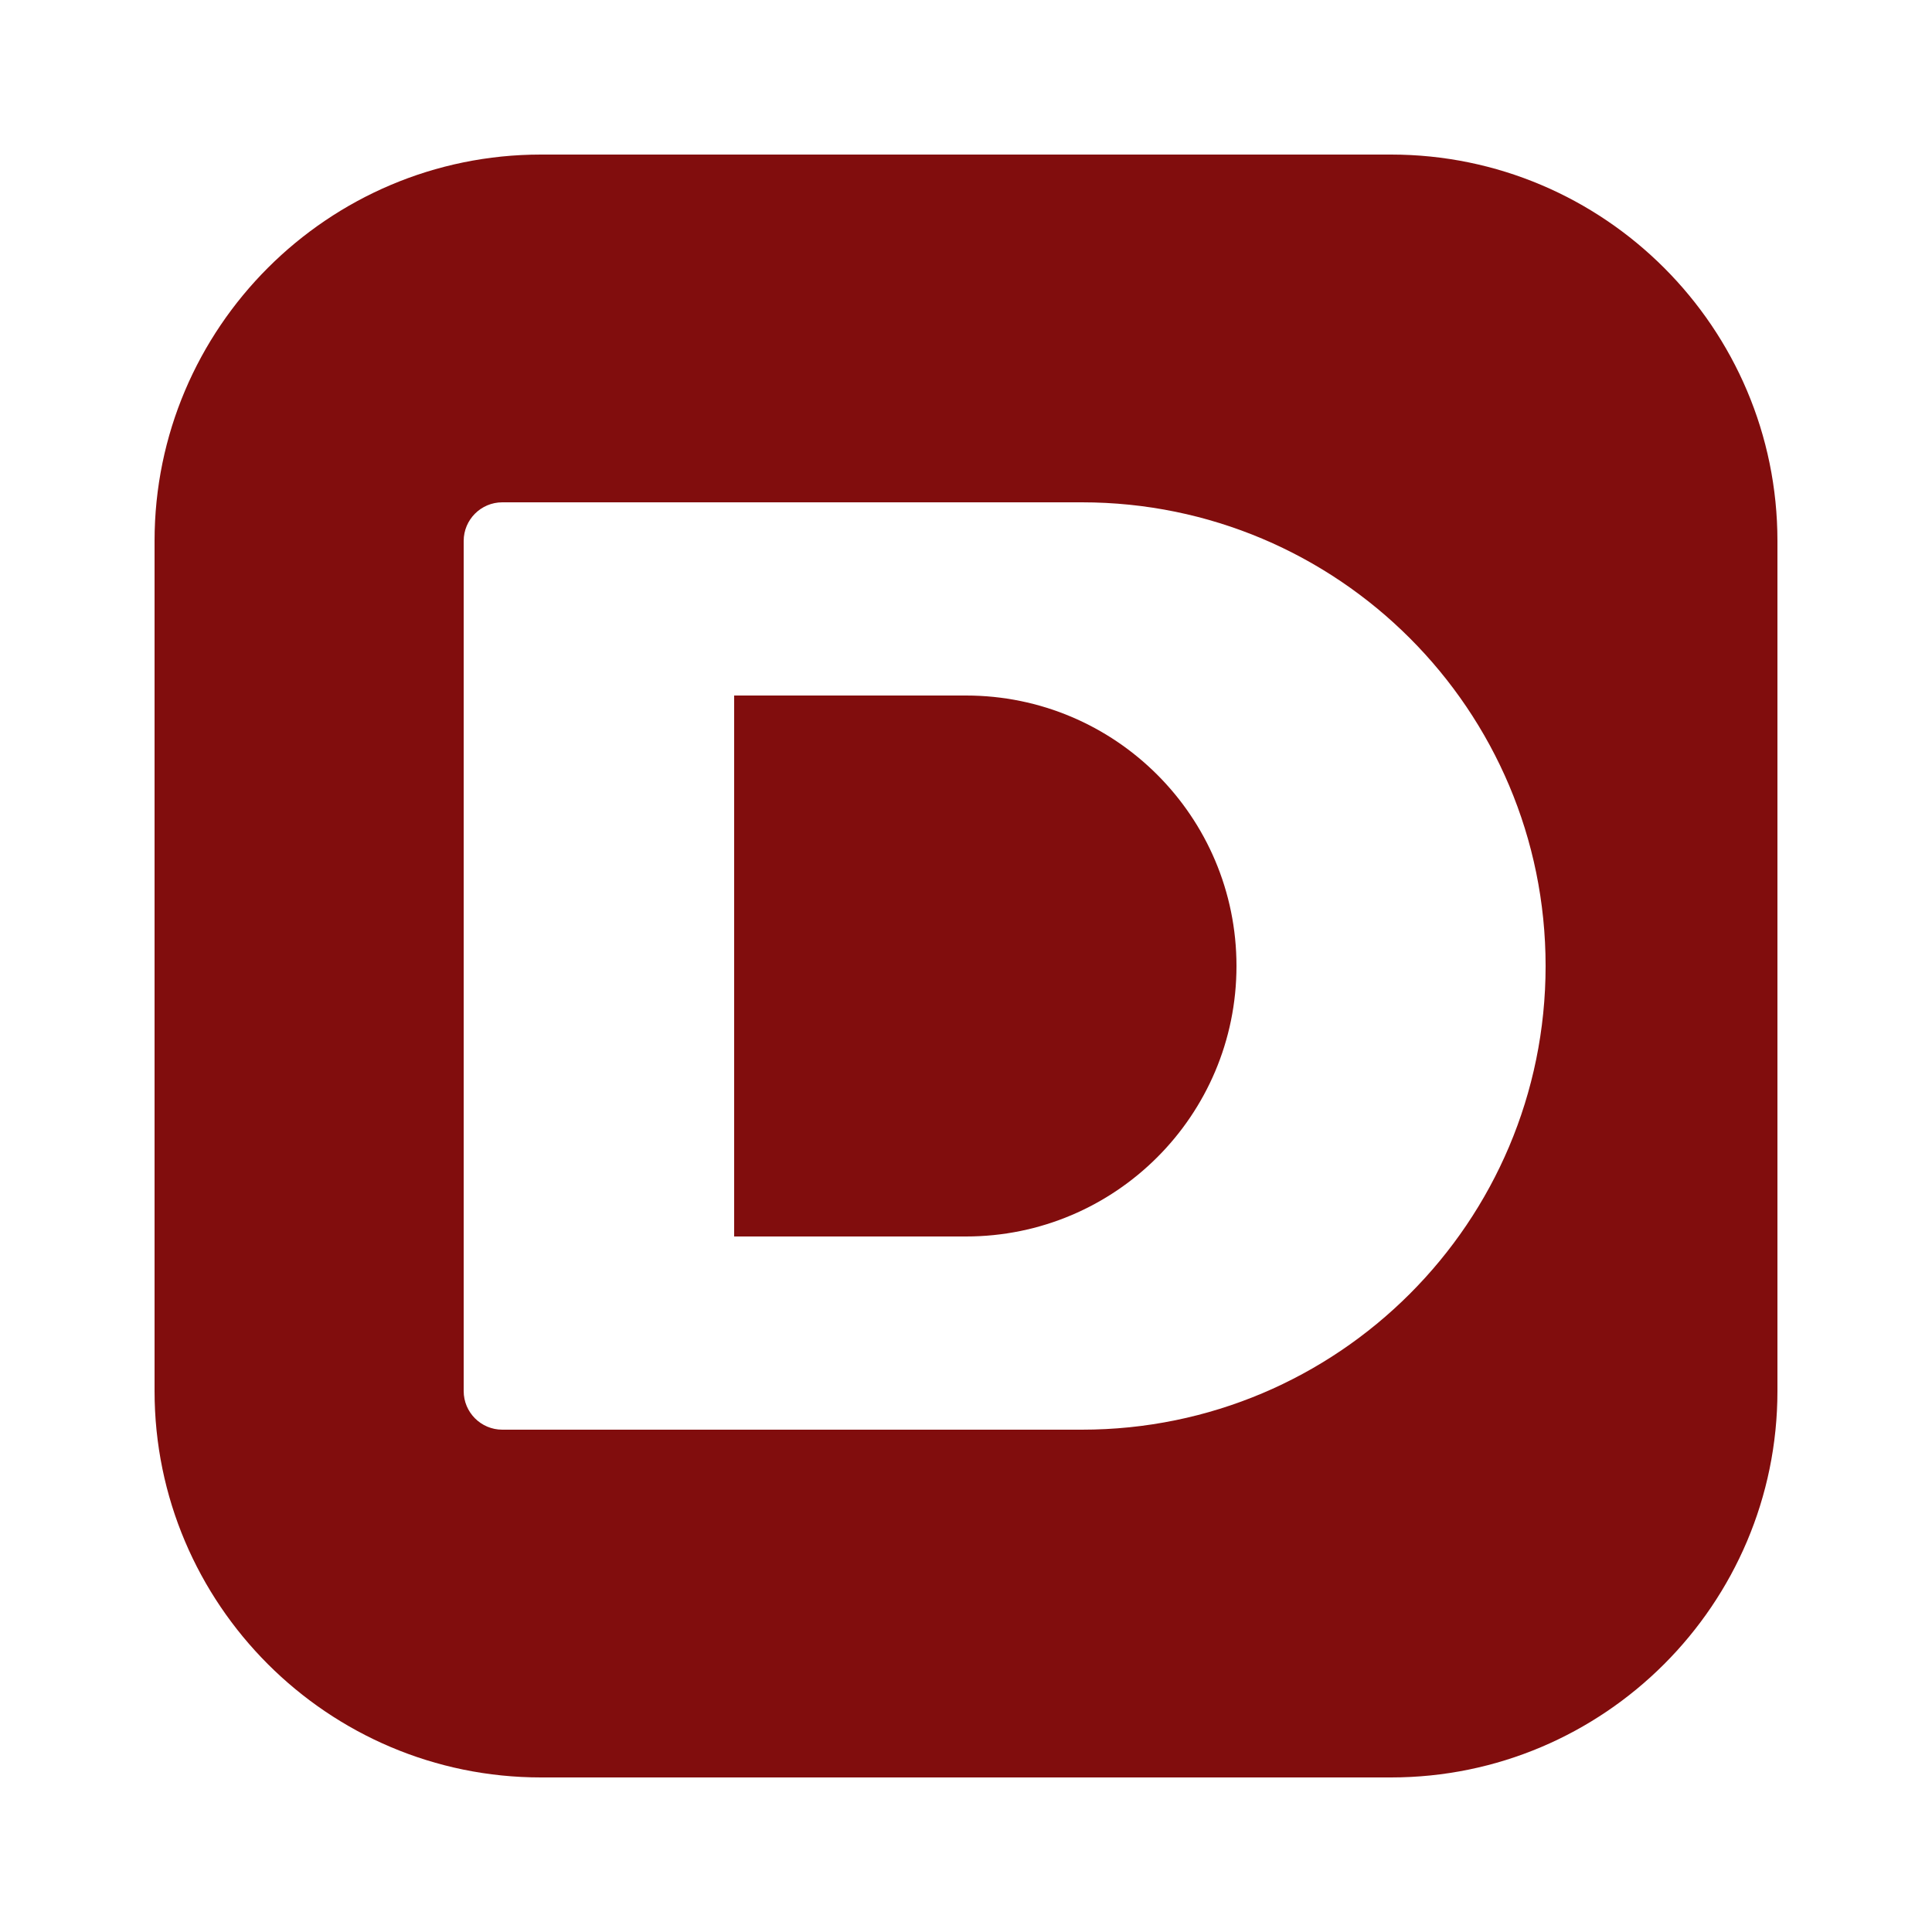
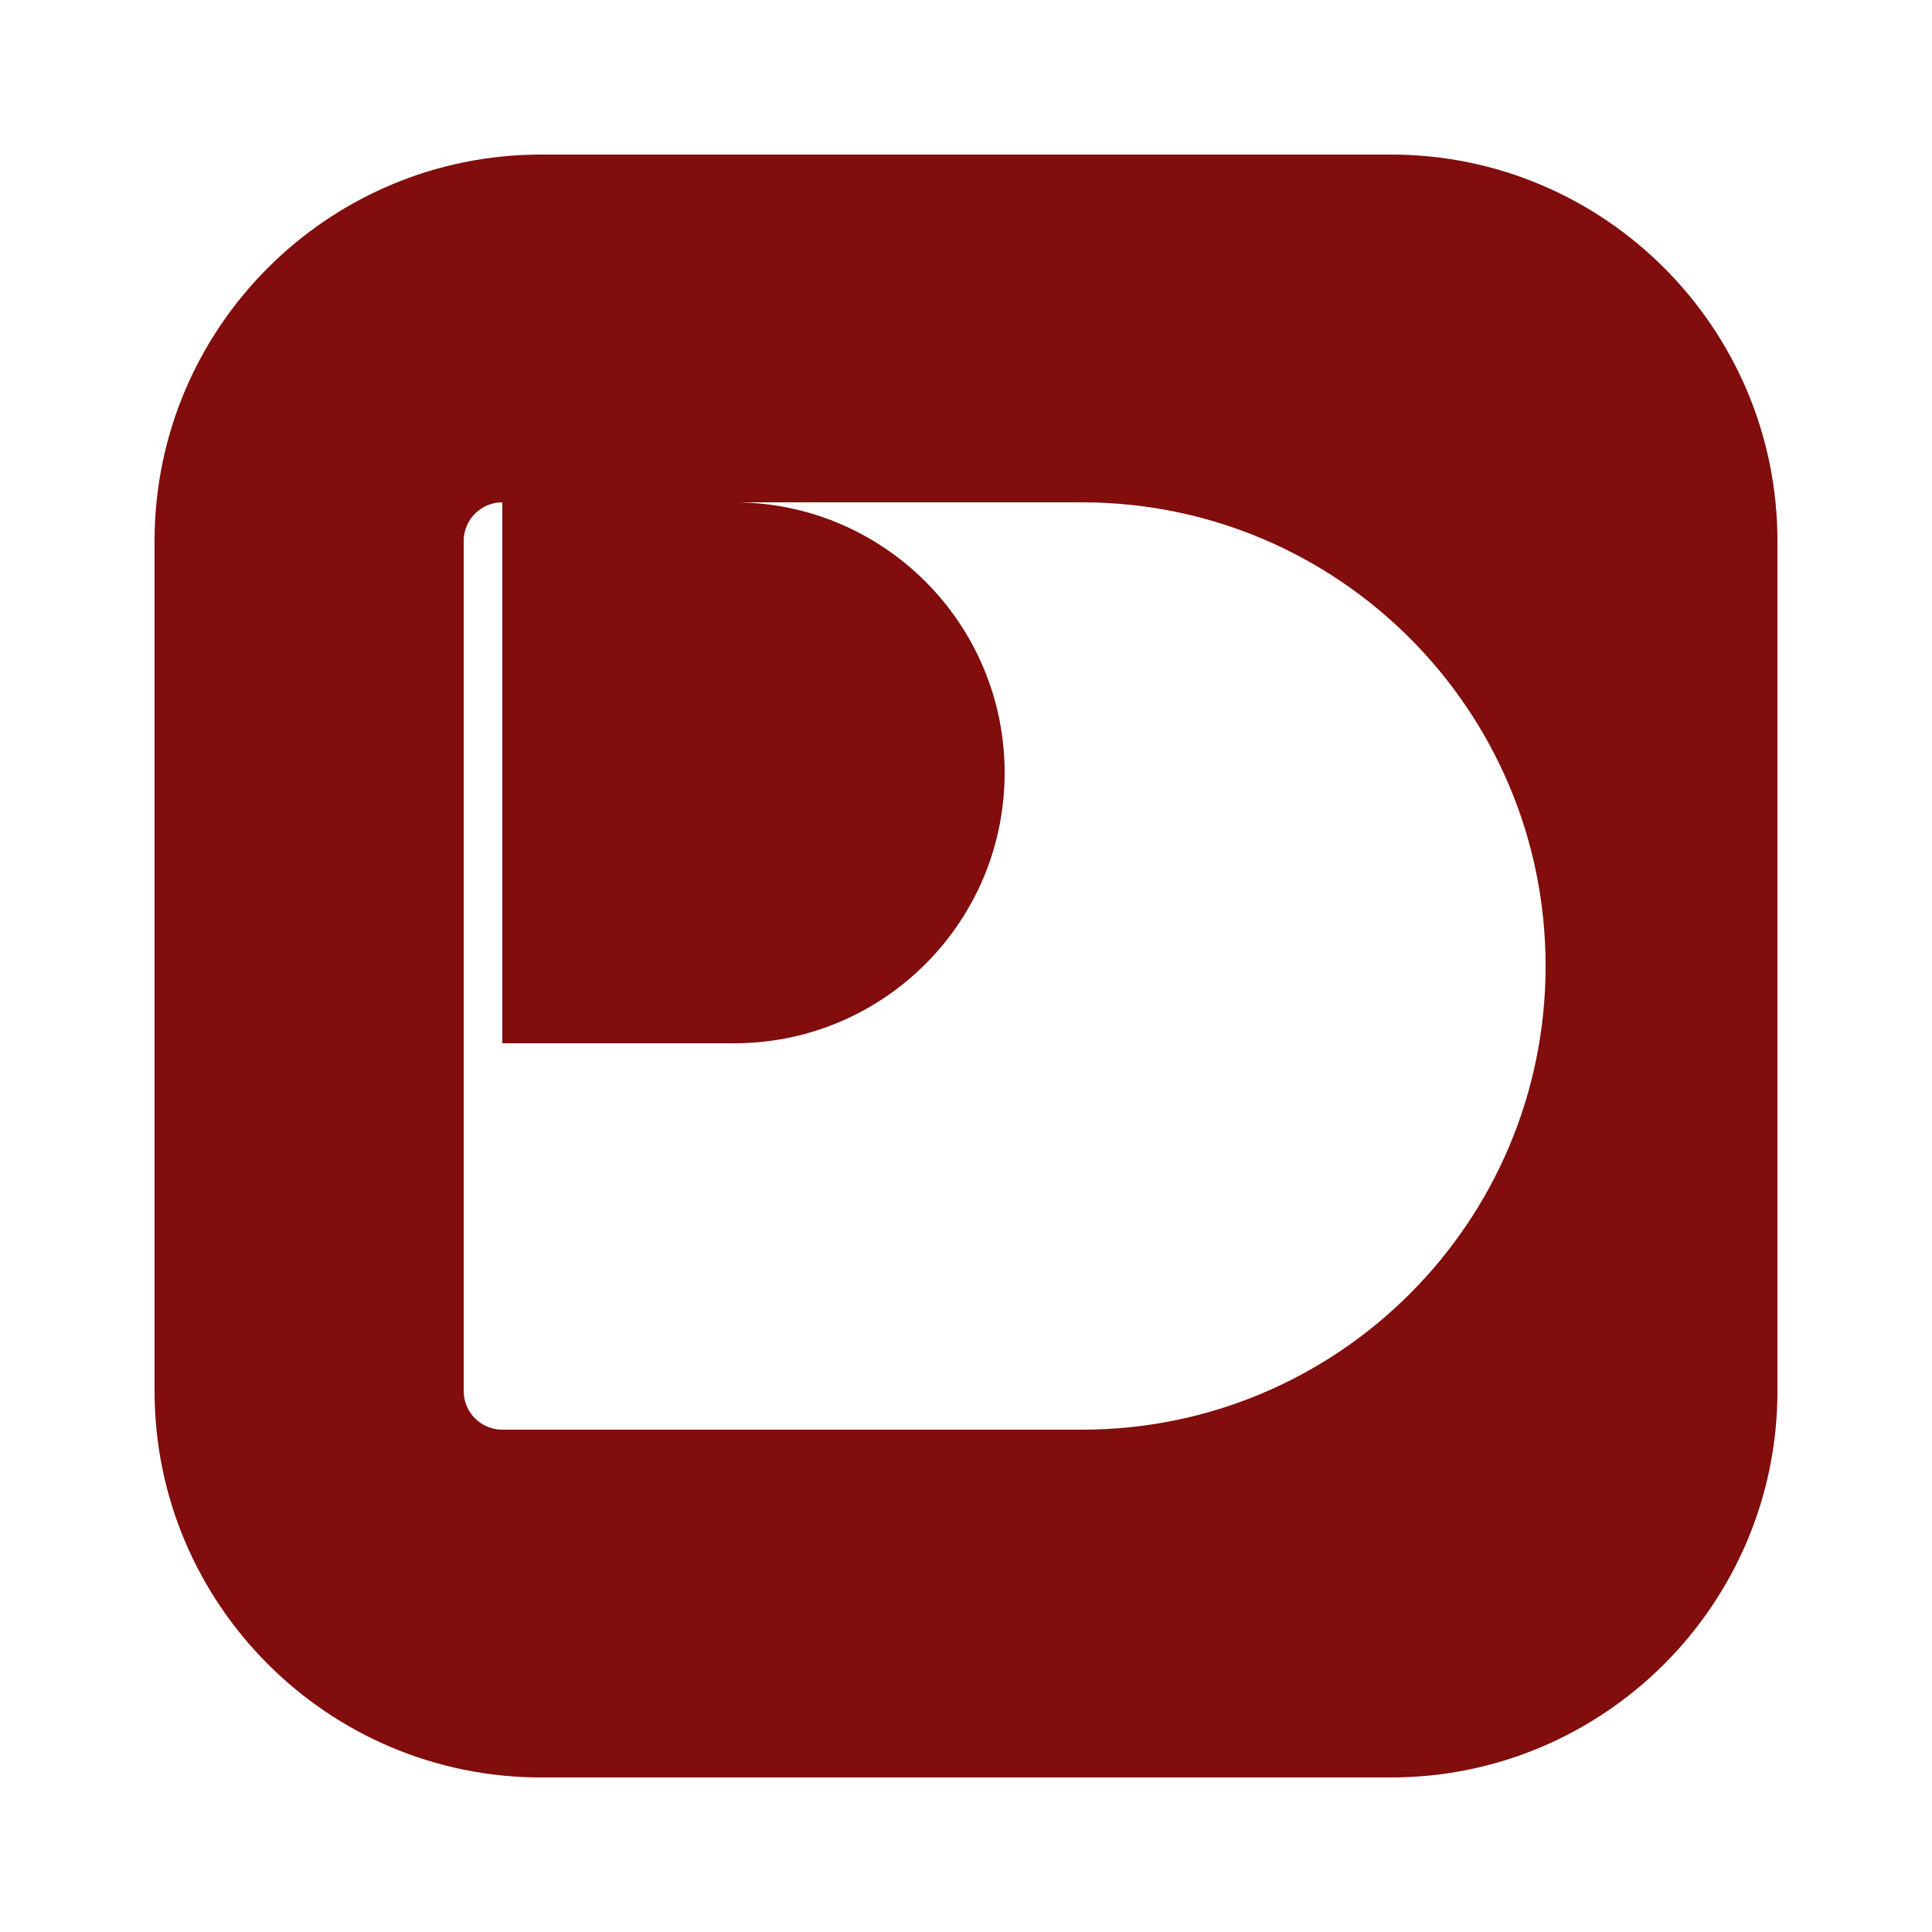
<svg xmlns="http://www.w3.org/2000/svg" fill-rule="nonzero" height="50px" width="50px" viewBox="0,0,256,256">
  <g style="mix-blend-mode: normal" text-anchor="none" font-size="none" font-weight="none" font-family="none" stroke-dashoffset="0" stroke-dasharray="" stroke-miterlimit="10" stroke-linejoin="miter" stroke-linecap="butt" stroke-width="1" stroke="none" fill-rule="nonzero" fill="#810d0d">
    <g transform="scale(5.12,5.12)">
-       <path d="M14,4c-5.514,0 -10,4.486 -10,10v22c0,5.514 4.486,10 10,10h22c5.514,0 10,-4.486 10,-10v-22c0,-5.514 -4.486,-10 -10,-10zM13,13h15c6.627,0 12,5.373 12,12c0,6.627 -5.373,12 -12,12h-15c-0.552,0 -1,-0.448 -1,-1v-22c0,-0.552 0.448,-1 1,-1zM19,18v14h6c3.866,0 7,-3.134 7,-7c0,-3.866 -3.134,-7 -7,-7z" />
+       <path d="M14,4c-5.514,0 -10,4.486 -10,10v22c0,5.514 4.486,10 10,10h22c5.514,0 10,-4.486 10,-10v-22c0,-5.514 -4.486,-10 -10,-10zM13,13h15c6.627,0 12,5.373 12,12c0,6.627 -5.373,12 -12,12h-15c-0.552,0 -1,-0.448 -1,-1v-22c0,-0.552 0.448,-1 1,-1zv14h6c3.866,0 7,-3.134 7,-7c0,-3.866 -3.134,-7 -7,-7z" />
    </g>
  </g>
</svg>